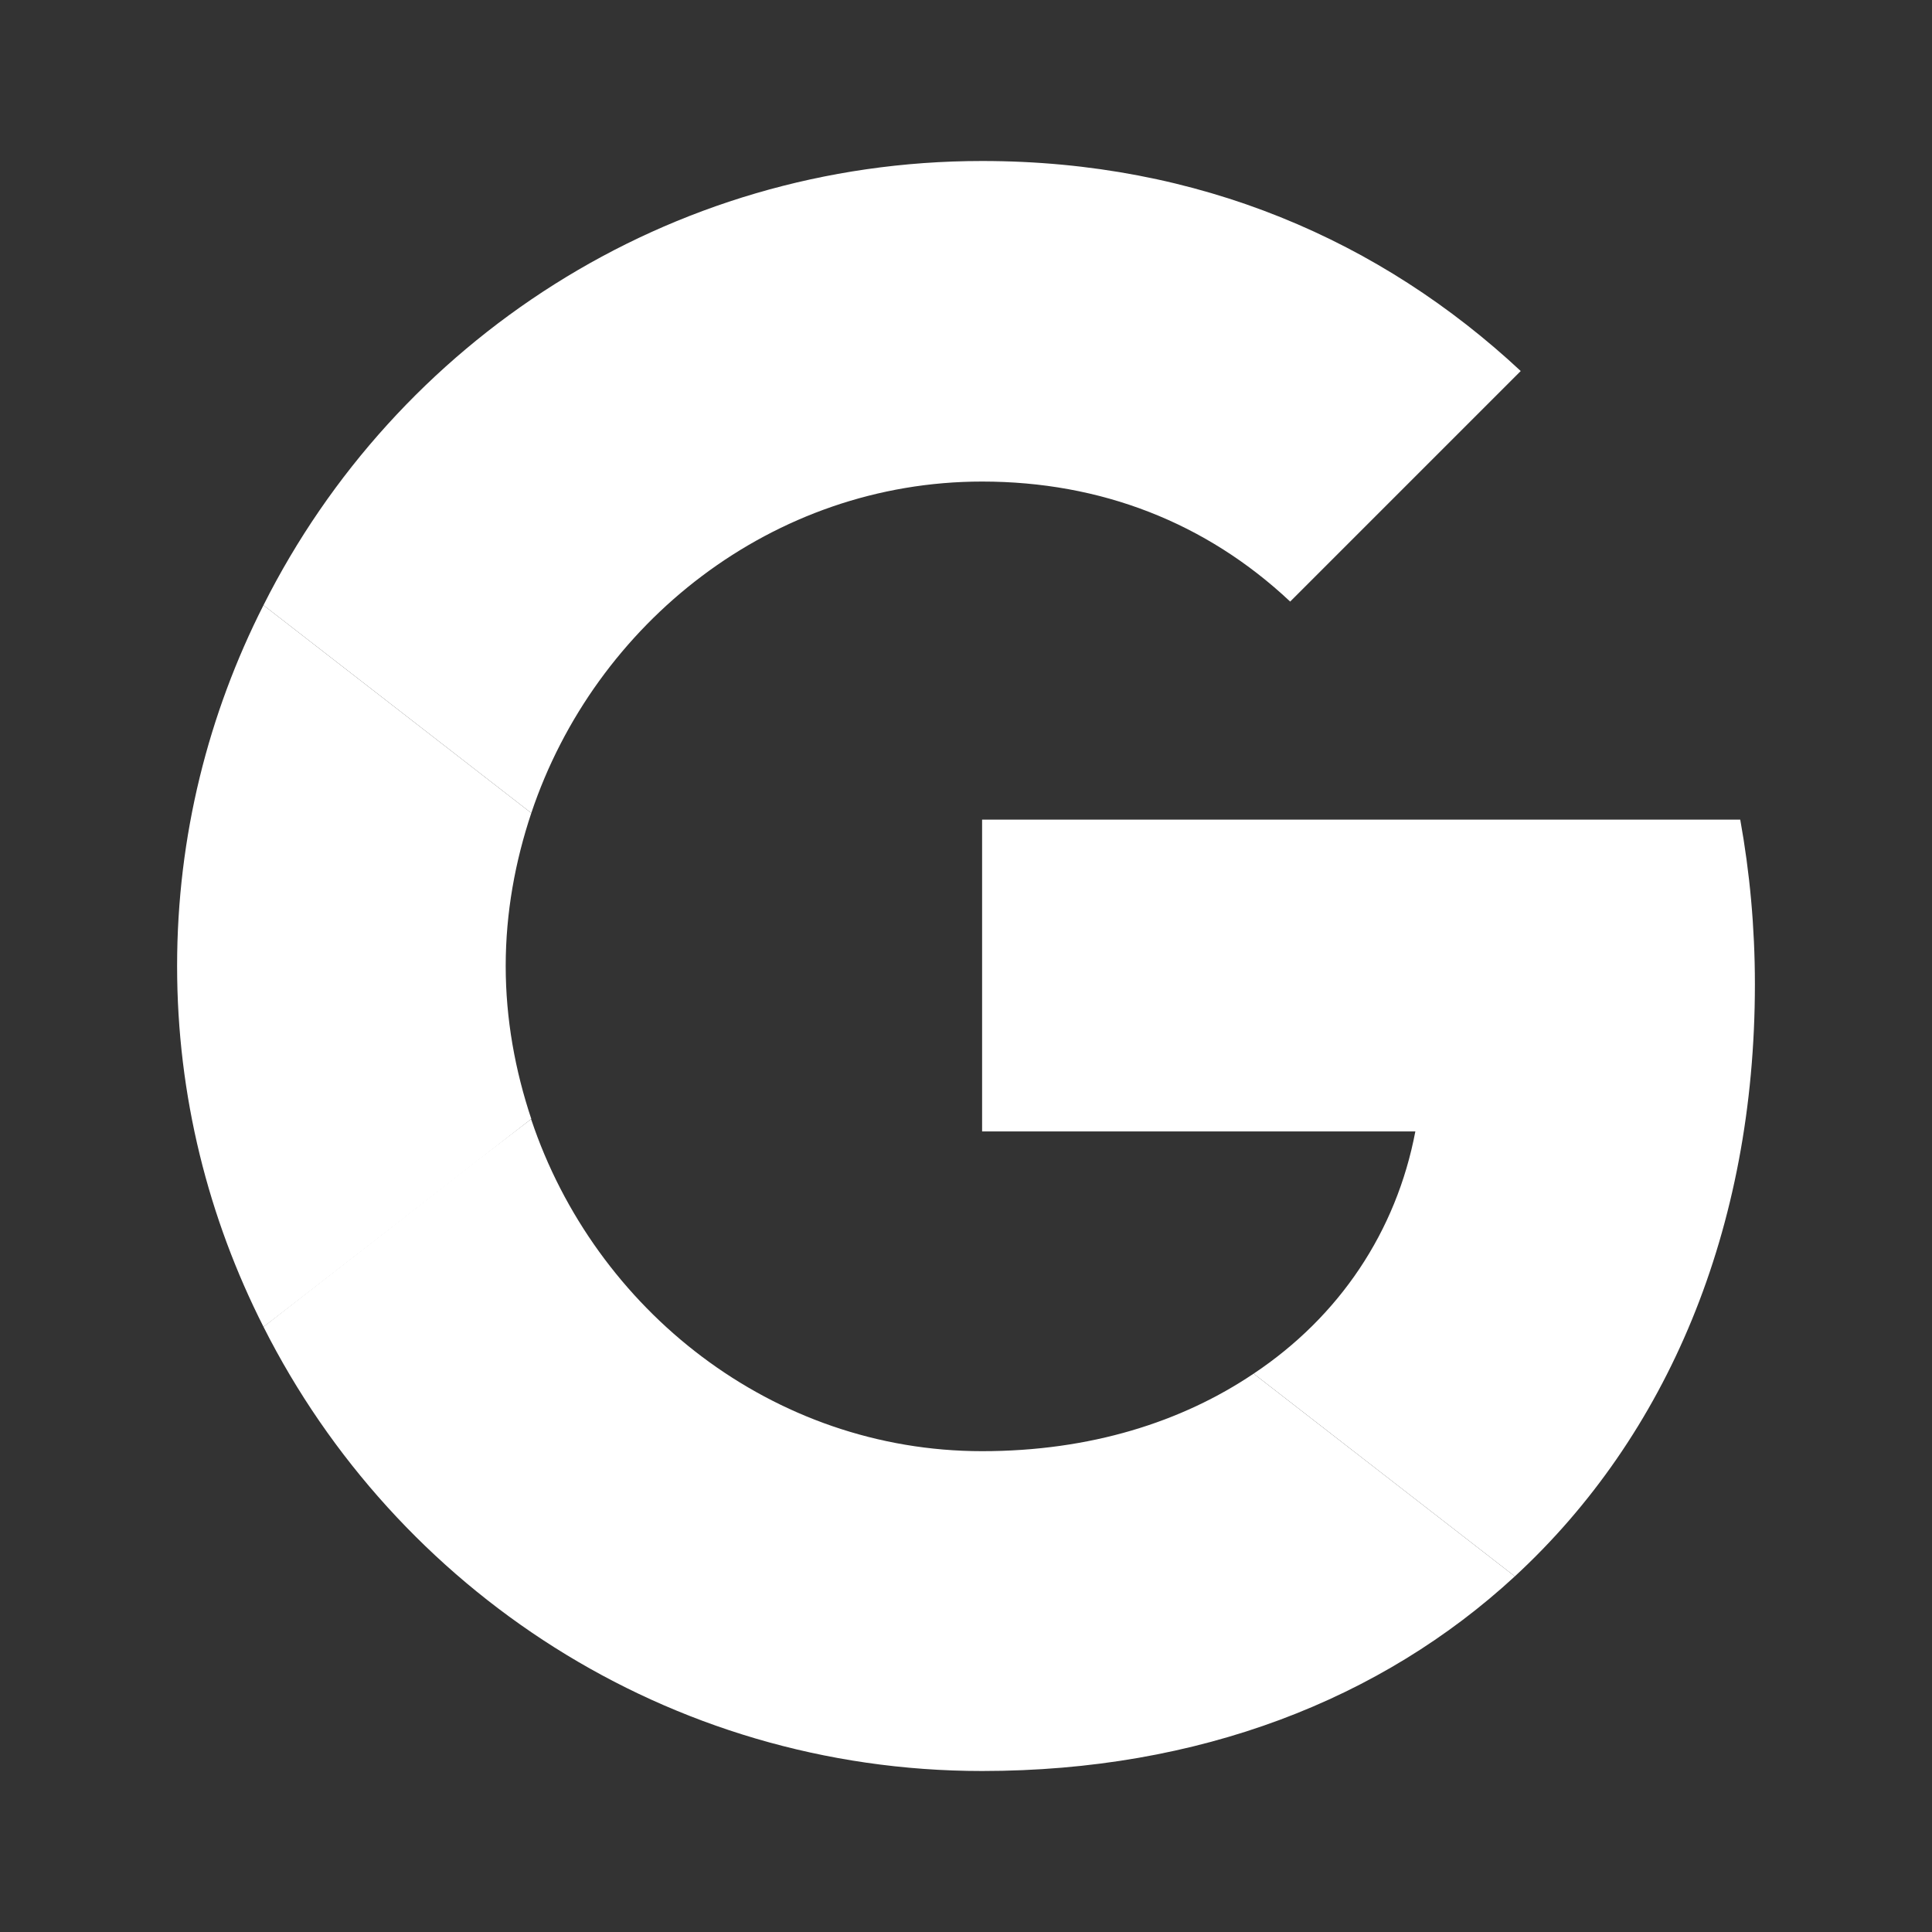
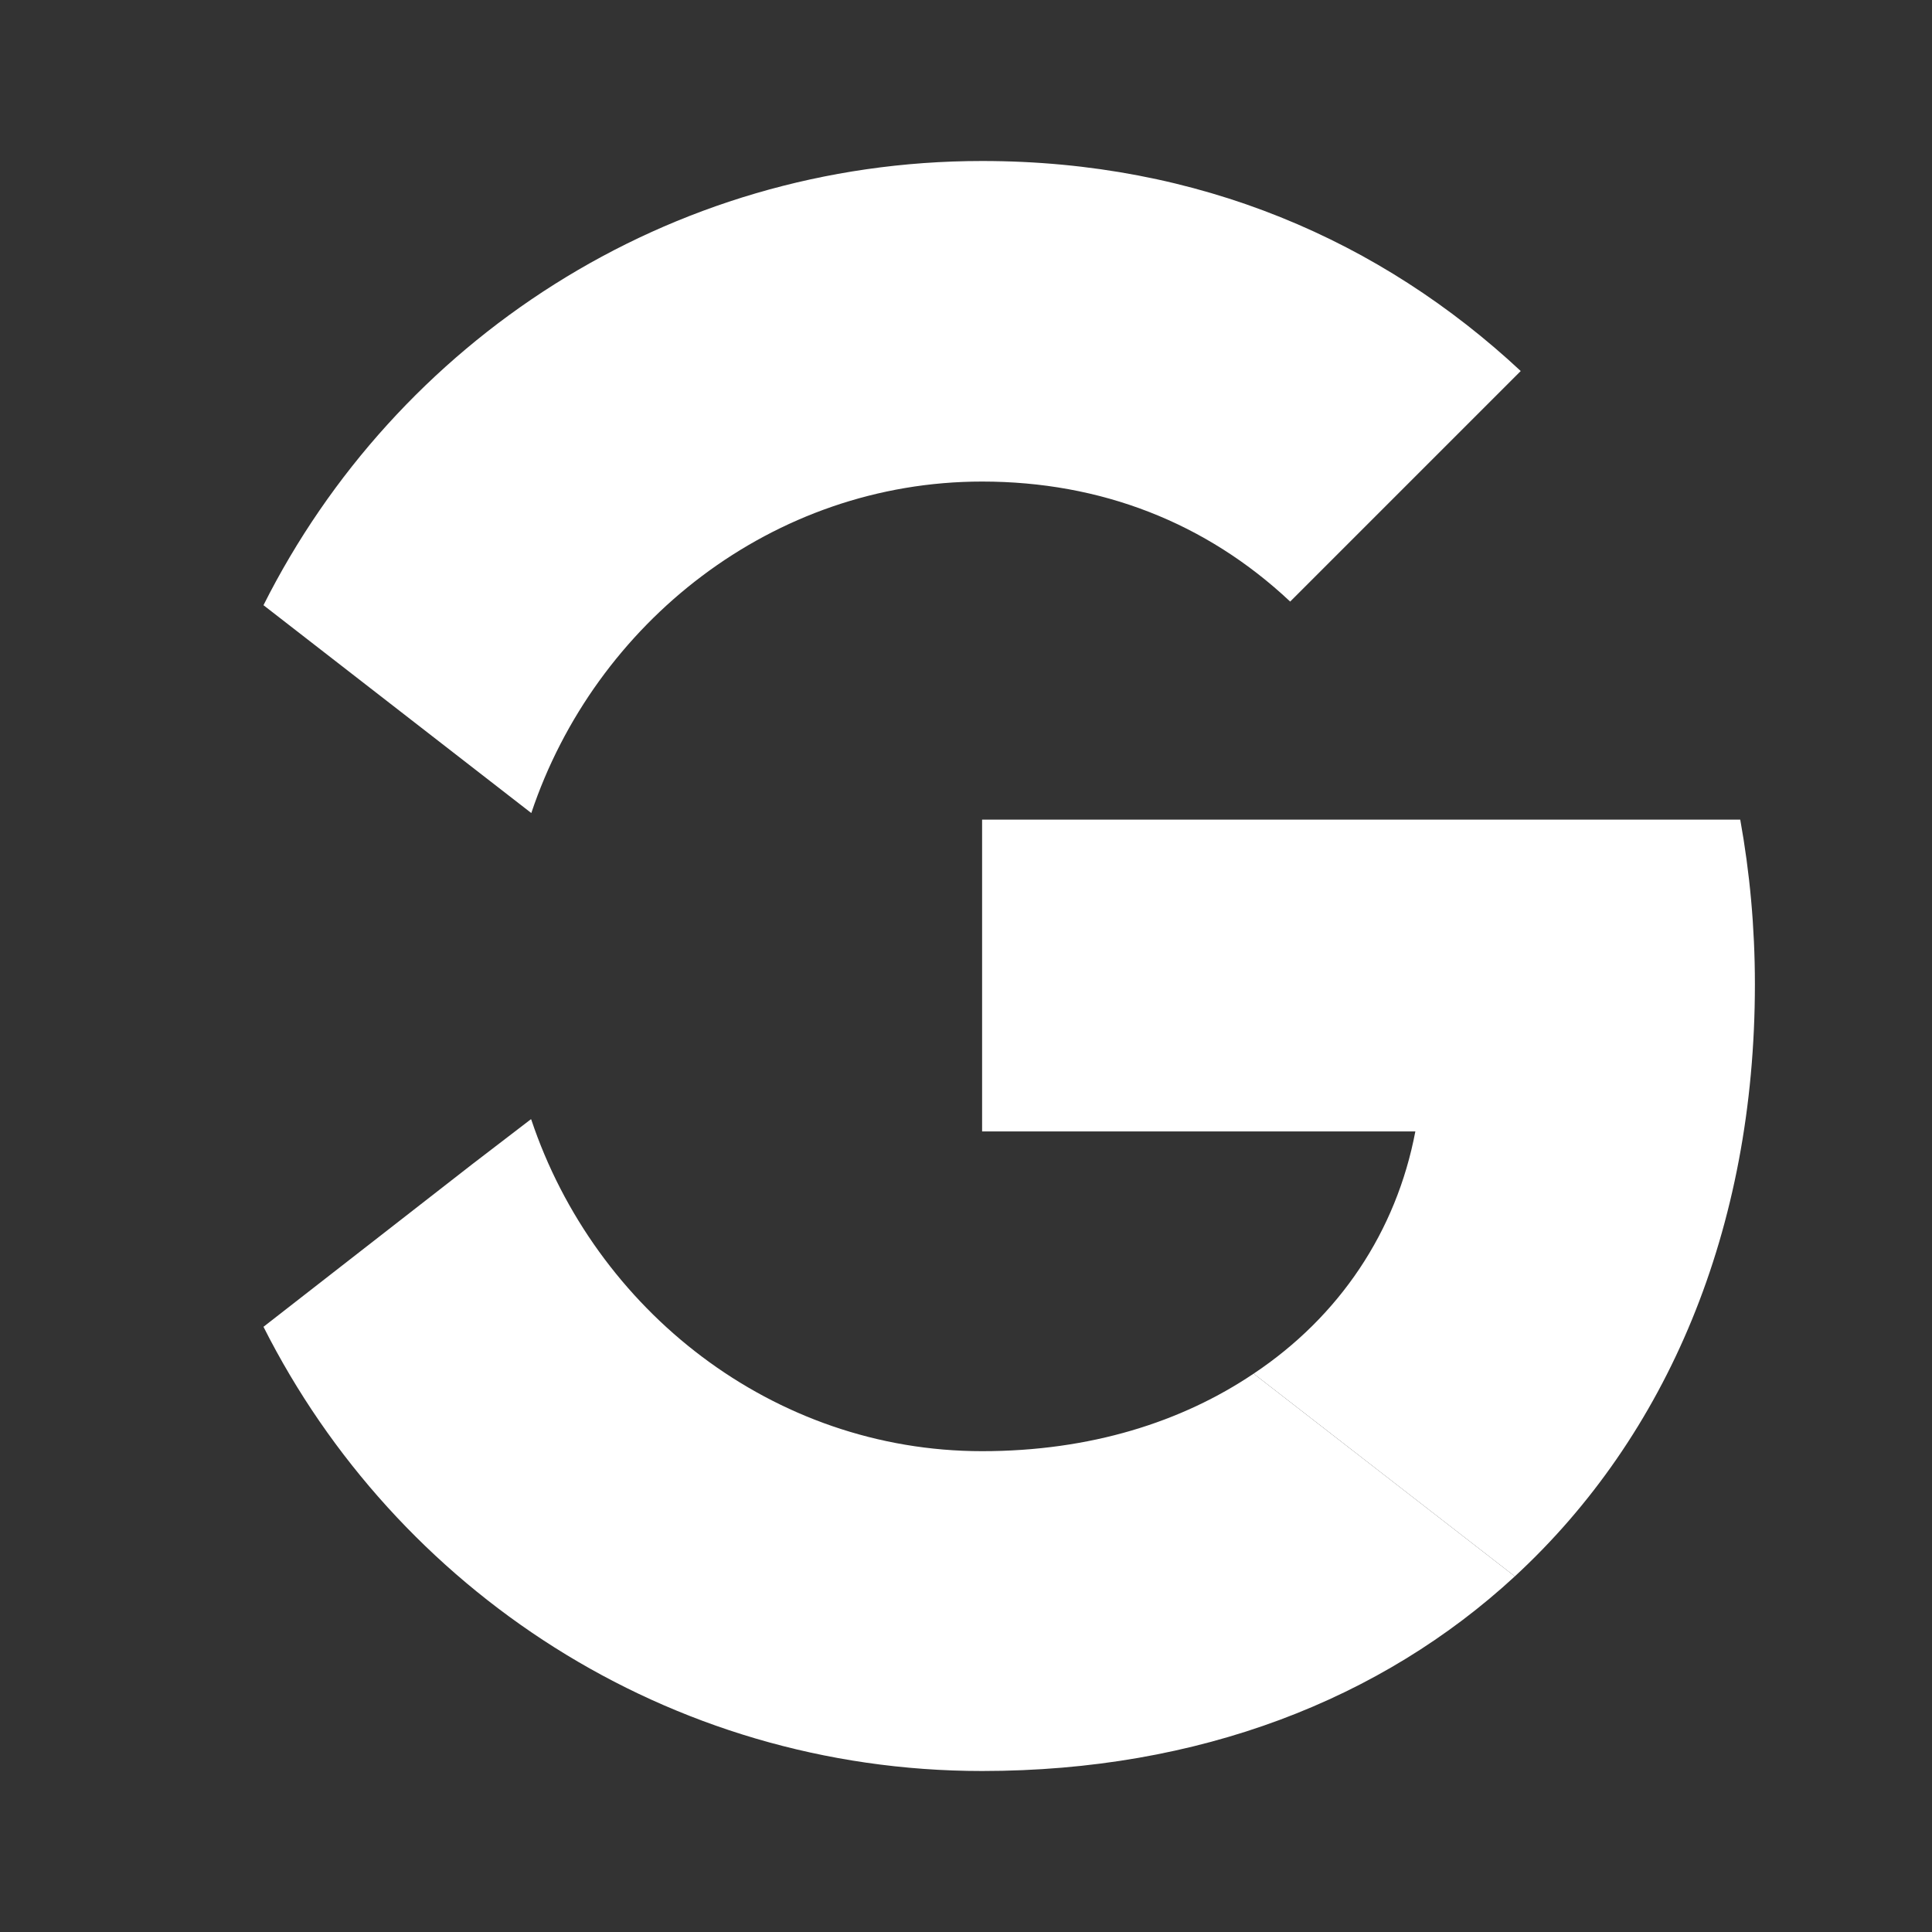
<svg xmlns="http://www.w3.org/2000/svg" width="24" height="24" viewBox="0 0 24 24" fill="none">
  <rect x="0" y="0" width="24" height="24" fill="#333333" stroke="none" />
  <path d="M12.2 10.182V14.055H17.582C17.346 15.3 16.637 16.355 15.573 17.064L18.818 19.582C20.709 17.837 21.8 15.273 21.8 12.227C21.8 11.518 21.736 10.836 21.618 10.182L12.2 10.182Z" fill="white" />
  <path d="M6.596 13.903L5.864 14.464L3.273 16.482C4.918 19.745 8.291 22 12.2 22C14.9 22 17.163 21.109 18.818 19.582L15.573 17.064C14.682 17.664 13.545 18.027 12.2 18.027C9.6 18.027 7.391 16.273 6.6 13.909L6.596 13.903Z" fill="white" />
-   <path d="M3.273 7.518C2.591 8.863 2.2 10.382 2.2 12C2.2 13.618 2.591 15.136 3.273 16.482C3.273 16.491 6.6 13.9 6.6 13.9C6.4 13.3 6.282 12.663 6.282 12C6.282 11.336 6.4 10.7 6.6 10.1L3.273 7.518Z" fill="white" />
  <path d="M12.2 5.982C13.673 5.982 14.982 6.491 16.027 7.473L18.891 4.609C17.155 2.991 14.9 2 12.2 2C8.291 2 4.918 4.245 3.273 7.518L6.6 10.1C7.391 7.736 9.6 5.982 12.2 5.982Z" fill="white" />
</svg>